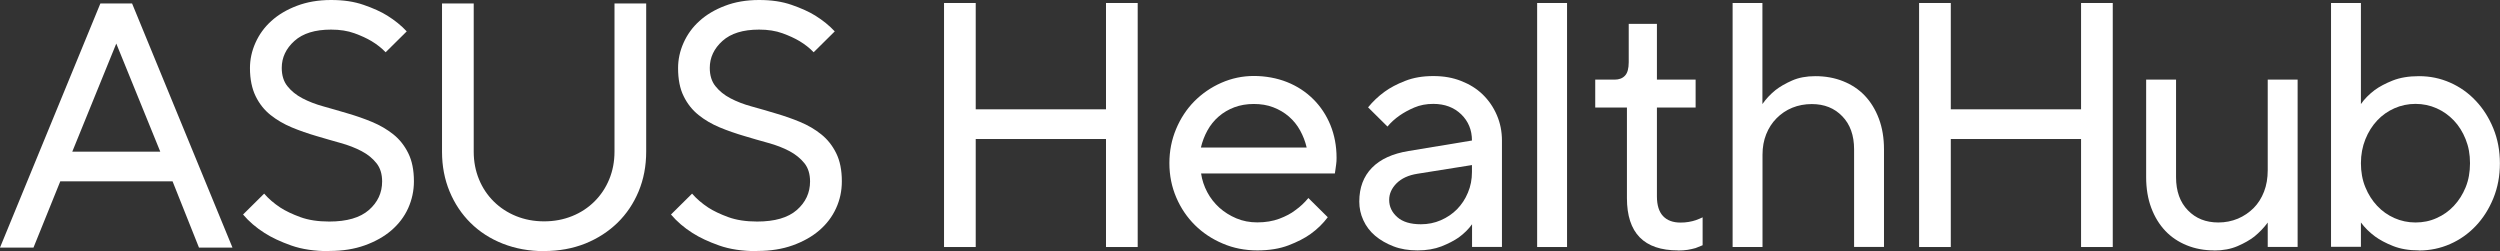
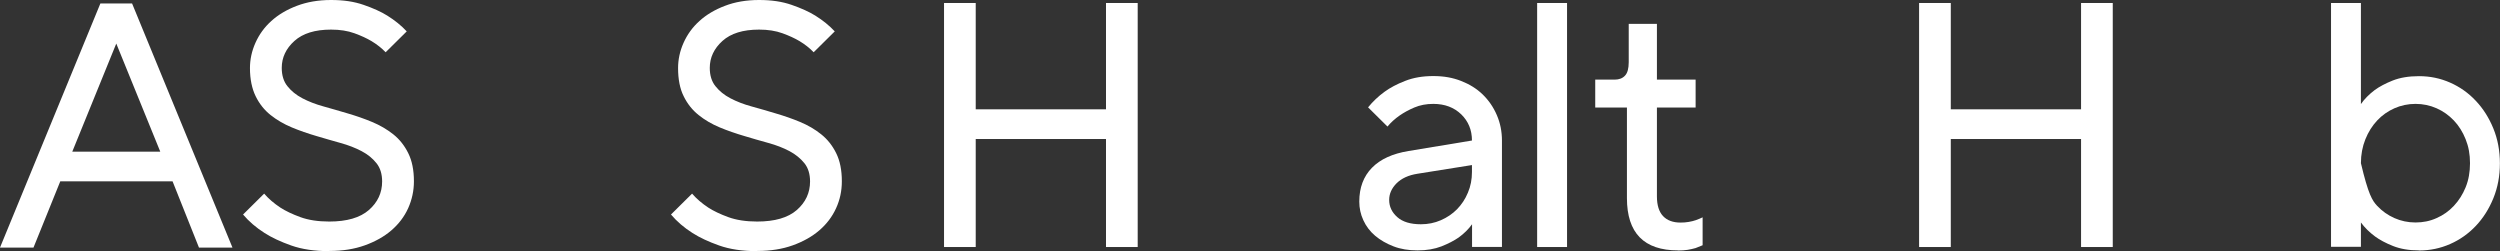
<svg xmlns="http://www.w3.org/2000/svg" width="438" height="44" fill="none">
  <rect width="100%" height="100%" fill="#333333" stroke="none" />
  <g clip-path="url(#clip0_110_111)">
    <path d="M17.587 0.607H23.14L40.727 43.376H34.859L30.234 31.773H10.559L5.868 43.376H0L17.587 0.607ZM28.079 26.571L20.372 7.631L12.664 26.571H28.096H28.079Z" fill="white" />
    <path d="M57.7 44C55.114 44 52.893 43.672 51.037 43.015C49.18 42.359 47.622 41.637 46.346 40.816C44.87 39.881 43.611 38.797 42.583 37.583L46.279 33.923C47.059 34.826 48.003 35.63 49.114 36.368C50.059 36.976 51.236 37.534 52.628 38.042C54.02 38.551 55.711 38.814 57.684 38.814C60.767 38.814 63.087 38.141 64.629 36.795C66.17 35.45 66.95 33.776 66.95 31.79C66.95 30.493 66.618 29.41 65.955 28.589C65.292 27.752 64.43 27.047 63.336 26.472C62.242 25.898 61.015 25.422 59.639 25.044C58.264 24.651 56.838 24.257 55.38 23.814C53.921 23.387 52.495 22.894 51.12 22.32C49.744 21.746 48.501 21.023 47.407 20.154C46.313 19.284 45.434 18.184 44.788 16.855C44.141 15.526 43.793 13.884 43.793 11.931C43.793 10.421 44.108 8.944 44.754 7.5C45.401 6.056 46.313 4.776 47.539 3.676C48.749 2.577 50.241 1.69 52.015 1.018C53.788 0.345 55.777 0 57.998 0C60.22 0 62.043 0.279 63.701 0.853C65.375 1.428 66.751 2.051 67.861 2.741C69.171 3.561 70.314 4.48 71.259 5.498L67.563 9.158C66.867 8.419 66.038 7.779 65.093 7.205C64.264 6.712 63.27 6.253 62.093 5.826C60.916 5.399 59.557 5.186 57.998 5.186C55.197 5.186 53.059 5.843 51.584 7.172C50.108 8.501 49.362 10.077 49.362 11.899C49.362 13.195 49.694 14.278 50.357 15.099C51.02 15.936 51.882 16.642 52.976 17.216C54.07 17.79 55.297 18.266 56.672 18.644C58.048 19.038 59.474 19.432 60.932 19.875C62.391 20.301 63.817 20.794 65.192 21.368C66.568 21.943 67.811 22.665 68.905 23.535C69.999 24.404 70.878 25.52 71.524 26.833C72.188 28.163 72.519 29.804 72.519 31.757C72.519 33.431 72.171 35.006 71.508 36.483C70.828 37.977 69.85 39.257 68.574 40.357C67.298 41.456 65.74 42.326 63.916 42.983C62.093 43.639 60.021 43.967 57.717 43.967L57.7 44Z" fill="white" />
-     <path d="M95.344 44C92.709 44 90.289 43.557 88.084 42.687C85.879 41.817 84.006 40.603 82.432 39.044C80.874 37.501 79.647 35.663 78.768 33.546C77.89 31.428 77.442 29.114 77.442 26.587V0.607H82.995V26.571C82.995 28.327 83.31 29.935 83.924 31.428C84.537 32.922 85.399 34.202 86.509 35.302C87.62 36.401 88.929 37.255 90.421 37.862C91.93 38.469 93.554 38.781 95.328 38.781C97.101 38.781 98.726 38.469 100.234 37.862C101.743 37.255 103.035 36.401 104.146 35.302C105.257 34.202 106.119 32.906 106.732 31.428C107.345 29.935 107.66 28.327 107.66 26.571V0.607H113.213V26.571C113.213 29.098 112.765 31.412 111.887 33.529C111.008 35.646 109.765 37.484 108.191 39.027C106.599 40.57 104.726 41.784 102.538 42.671C100.35 43.54 97.947 43.983 95.311 43.983L95.344 44Z" fill="white" />
    <path d="M132.673 44C130.07 44 127.866 43.672 126.009 43.015C124.153 42.359 122.595 41.637 121.318 40.816C119.843 39.881 118.583 38.797 117.556 37.583L121.252 33.923C122.031 34.826 122.976 35.63 124.087 36.368C125.031 36.976 126.208 37.534 127.601 38.042C128.993 38.551 130.684 38.814 132.656 38.814C135.739 38.814 138.06 38.141 139.602 36.795C141.143 35.45 141.922 33.776 141.922 31.79C141.922 30.493 141.591 29.41 140.928 28.589C140.265 27.769 139.386 27.047 138.309 26.472C137.215 25.898 135.988 25.422 134.612 25.044C133.236 24.667 131.811 24.257 130.352 23.814C128.894 23.387 127.468 22.894 126.092 22.32C124.716 21.746 123.473 21.023 122.396 20.154C121.302 19.284 120.423 18.184 119.777 16.855C119.114 15.526 118.799 13.884 118.799 11.931C118.799 10.421 119.114 8.944 119.76 7.5C120.407 6.056 121.318 4.776 122.545 3.676C123.755 2.577 125.247 1.69 127.02 1.018C128.761 0.345 130.767 0 132.988 0C135.209 0 137.032 0.279 138.69 0.853C140.347 1.428 141.74 2.051 142.85 2.741C144.16 3.561 145.304 4.48 146.248 5.498L142.552 9.158C141.856 8.419 141.027 7.779 140.082 7.205C139.253 6.712 138.259 6.253 137.082 5.826C135.905 5.399 134.546 5.186 132.988 5.186C130.186 5.186 128.048 5.843 126.573 7.172C125.098 8.501 124.352 10.077 124.352 11.899C124.352 13.195 124.683 14.278 125.346 15.099C126.009 15.936 126.871 16.642 127.965 17.216C129.059 17.79 130.286 18.266 131.662 18.644C133.038 19.021 134.463 19.432 135.922 19.875C137.38 20.301 138.806 20.794 140.182 21.368C141.557 21.943 142.801 22.665 143.878 23.535C144.972 24.404 145.851 25.52 146.497 26.833C147.16 28.163 147.492 29.804 147.492 31.757C147.492 33.431 147.16 35.006 146.481 36.483C145.801 37.977 144.823 39.257 143.547 40.357C142.27 41.456 140.712 42.326 138.889 42.983C137.065 43.639 134.993 43.967 132.689 43.967L132.673 44Z" fill="white" />
    <path d="M165.394 0.525H170.946V19.152H193.771V0.525H199.324V43.278H193.771V24.355H170.946V43.278H165.394V0.525Z" fill="white" />
-     <path d="M220.292 43.869C218.121 43.869 216.082 43.475 214.226 42.671C212.353 41.883 210.728 40.8 209.352 39.438C207.977 38.075 206.883 36.467 206.087 34.613C205.291 32.758 204.877 30.756 204.877 28.589C204.877 26.423 205.275 24.47 206.054 22.599C206.833 20.728 207.91 19.103 209.253 17.741C210.612 16.379 212.187 15.296 213.977 14.508C215.767 13.72 217.674 13.31 219.679 13.31C221.685 13.31 223.707 13.671 225.481 14.377C227.254 15.082 228.779 16.084 230.072 17.364C231.365 18.644 232.376 20.17 233.089 21.91C233.802 23.666 234.166 25.57 234.166 27.654C234.166 28.064 234.15 28.425 234.1 28.753C234.067 29.082 234.017 29.361 233.984 29.607C233.951 29.886 233.901 30.149 233.868 30.395H210.43C210.596 31.527 210.96 32.627 211.507 33.661C212.054 34.695 212.767 35.597 213.629 36.385C214.491 37.156 215.485 37.78 216.613 38.256C217.74 38.732 218.966 38.962 220.276 38.962C221.718 38.962 222.994 38.748 224.138 38.322C225.265 37.895 226.21 37.403 226.939 36.828C227.801 36.221 228.564 35.499 229.227 34.695L232.625 38.059C231.796 39.159 230.802 40.143 229.608 40.997C228.58 41.735 227.287 42.392 225.746 42.983C224.204 43.573 222.381 43.869 220.292 43.869ZM228.928 25.849C228.68 24.782 228.299 23.797 227.785 22.862C227.271 21.926 226.608 21.106 225.812 20.416C225.017 19.727 224.088 19.186 223.061 18.792C222.033 18.398 220.906 18.217 219.663 18.217C218.419 18.217 217.292 18.414 216.265 18.792C215.237 19.186 214.325 19.711 213.513 20.416C212.717 21.106 212.054 21.926 211.54 22.862C211.027 23.797 210.645 24.798 210.397 25.849H228.895H228.928Z" fill="white" />
    <path d="M248.34 43.869C246.782 43.869 245.373 43.639 244.146 43.163C242.919 42.687 241.842 42.08 240.93 41.309C240.019 40.537 239.339 39.635 238.858 38.584C238.378 37.55 238.146 36.451 238.146 35.318C238.146 32.873 238.891 30.903 240.367 29.394C241.842 27.884 243.98 26.915 246.782 26.456L257.887 24.618C257.887 22.78 257.257 21.253 256.014 20.039C254.754 18.824 253.13 18.201 251.108 18.201C249.881 18.201 248.771 18.414 247.776 18.841C246.782 19.267 245.953 19.727 245.24 20.219C244.411 20.794 243.698 21.434 243.085 22.172L239.687 18.808C240.516 17.79 241.477 16.871 242.588 16.067C243.533 15.378 244.726 14.738 246.168 14.18C247.61 13.605 249.251 13.326 251.108 13.326C252.964 13.326 254.506 13.605 255.981 14.18C257.456 14.754 258.733 15.542 259.777 16.559C260.821 17.577 261.65 18.775 262.247 20.17C262.844 21.549 263.142 23.042 263.142 24.634V43.261H257.904V39.29C257.291 40.143 256.512 40.915 255.567 41.604C254.738 42.178 253.743 42.687 252.55 43.163C251.356 43.623 249.964 43.869 248.356 43.869H248.34ZM248.953 39.29C250.18 39.29 251.34 39.06 252.434 38.584C253.528 38.108 254.473 37.468 255.268 36.664C256.064 35.843 256.71 34.892 257.175 33.759C257.655 32.643 257.887 31.429 257.887 30.132V28.918L248.323 30.444C246.765 30.69 245.555 31.248 244.676 32.118C243.814 32.988 243.383 33.956 243.383 35.023C243.383 36.204 243.864 37.206 244.809 38.043C245.754 38.88 247.13 39.29 248.936 39.29H248.953Z" fill="white" />
    <path d="M269.308 0.525H274.546V43.278H269.308V0.525Z" fill="white" />
    <path d="M293.989 43.869C288.022 43.869 285.038 40.816 285.038 34.711V18.841H279.485V13.95H282.883C283.662 13.95 284.276 13.72 284.707 13.244C285.138 12.785 285.353 11.997 285.353 10.898V4.185H290.293V13.95H297.072V18.841H290.293V34.416C290.293 35.958 290.657 37.107 291.37 37.862C292.083 38.617 293.111 38.995 294.42 38.995C294.917 38.995 295.398 38.962 295.862 38.88C296.326 38.797 296.757 38.699 297.122 38.568C297.57 38.404 297.967 38.239 298.299 38.075V42.966C297.934 43.13 297.52 43.294 297.072 43.459C296.658 43.573 296.194 43.688 295.68 43.77C295.166 43.852 294.603 43.885 293.989 43.885V43.869Z" fill="white" />
-     <path d="M303.537 0.525H308.775V18.233C309.388 17.347 310.151 16.527 311.063 15.788C311.842 15.181 312.803 14.623 313.963 14.114C315.107 13.605 316.466 13.343 318.041 13.343C319.815 13.343 321.439 13.638 322.914 14.229C324.39 14.82 325.666 15.657 326.71 16.756C327.754 17.856 328.583 19.202 329.18 20.794C329.777 22.386 330.075 24.174 330.075 26.16V43.261H324.837V26.16C324.837 23.715 324.141 21.778 322.765 20.367C321.389 18.939 319.616 18.233 317.428 18.233C316.201 18.233 315.057 18.447 314.013 18.873C312.969 19.3 312.057 19.907 311.261 20.712C310.482 21.499 309.869 22.435 309.438 23.518C309.007 24.601 308.792 25.783 308.792 27.096V43.278H303.554V0.525H303.537Z" fill="white" />
    <path d="M336.225 0.525H341.778V19.152H364.602V0.525H370.155V43.278H364.602V24.355H341.778V43.278H336.225V0.525Z" fill="white" />
-     <path d="M387.907 43.869C386.183 43.869 384.592 43.573 383.133 42.982C381.675 42.392 380.415 41.555 379.371 40.455C378.326 39.355 377.498 38.01 376.901 36.418C376.304 34.826 376.006 33.037 376.006 31.051V13.95H381.244V31.051C381.244 33.496 381.94 35.433 383.316 36.844C384.692 38.272 386.465 38.978 388.653 38.978C389.88 38.978 391.024 38.748 392.084 38.305C393.129 37.862 394.04 37.238 394.836 36.45C395.615 35.663 396.228 34.694 396.659 33.578C397.09 32.462 397.306 31.215 397.306 29.82V13.95H402.544V43.261H397.306V38.994C396.643 39.897 395.864 40.701 394.969 41.44C394.19 42.047 393.212 42.605 392.035 43.114C390.858 43.623 389.499 43.885 387.94 43.885L387.907 43.869Z" fill="white" />
-     <path d="M423.811 43.869C422.037 43.869 420.529 43.606 419.253 43.097C417.976 42.589 416.932 42.031 416.103 41.423C415.109 40.685 414.296 39.881 413.633 38.978V43.245H408.396V0.525H413.633V18.233C414.247 17.347 415.059 16.527 416.037 15.788C416.866 15.181 417.91 14.623 419.186 14.114C420.463 13.605 422.004 13.343 423.811 13.343C425.75 13.343 427.557 13.72 429.264 14.475C430.972 15.23 432.464 16.28 433.757 17.659C435.049 19.021 436.077 20.646 436.84 22.517C437.602 24.388 437.983 26.423 437.983 28.622C437.983 30.821 437.602 32.856 436.84 34.727C436.077 36.598 435.049 38.223 433.757 39.585C432.464 40.947 430.955 42.014 429.264 42.753C427.557 43.508 425.734 43.885 423.811 43.885V43.869ZM423.198 38.978C424.507 38.978 425.75 38.732 426.894 38.207C428.054 37.698 429.049 36.992 429.911 36.073C430.773 35.154 431.469 34.071 431.983 32.807C432.497 31.543 432.745 30.148 432.745 28.589C432.745 27.03 432.497 25.684 431.983 24.404C431.469 23.124 430.789 22.025 429.911 21.105C429.032 20.186 428.038 19.481 426.894 18.972C425.75 18.463 424.507 18.201 423.198 18.201C421.888 18.201 420.645 18.463 419.501 18.972C418.358 19.481 417.346 20.186 416.485 21.105C415.623 22.025 414.926 23.124 414.413 24.404C413.899 25.684 413.633 27.079 413.633 28.589C413.633 30.099 413.882 31.543 414.413 32.807C414.926 34.071 415.623 35.154 416.485 36.073C417.346 36.992 418.358 37.698 419.501 38.207C420.645 38.715 421.888 38.978 423.198 38.978Z" fill="white" />
+     <path d="M423.811 43.869C422.037 43.869 420.529 43.606 419.253 43.097C417.976 42.589 416.932 42.031 416.103 41.423C415.109 40.685 414.296 39.881 413.633 38.978V43.245H408.396V0.525H413.633V18.233C414.247 17.347 415.059 16.527 416.037 15.788C416.866 15.181 417.91 14.623 419.186 14.114C420.463 13.605 422.004 13.343 423.811 13.343C425.75 13.343 427.557 13.72 429.264 14.475C430.972 15.23 432.464 16.28 433.757 17.659C435.049 19.021 436.077 20.646 436.84 22.517C437.602 24.388 437.983 26.423 437.983 28.622C437.983 30.821 437.602 32.856 436.84 34.727C436.077 36.598 435.049 38.223 433.757 39.585C432.464 40.947 430.955 42.014 429.264 42.753C427.557 43.508 425.734 43.885 423.811 43.885V43.869ZM423.198 38.978C424.507 38.978 425.75 38.732 426.894 38.207C428.054 37.698 429.049 36.992 429.911 36.073C430.773 35.154 431.469 34.071 431.983 32.807C432.497 31.543 432.745 30.148 432.745 28.589C432.745 27.03 432.497 25.684 431.983 24.404C431.469 23.124 430.789 22.025 429.911 21.105C429.032 20.186 428.038 19.481 426.894 18.972C425.75 18.463 424.507 18.201 423.198 18.201C421.888 18.201 420.645 18.463 419.501 18.972C418.358 19.481 417.346 20.186 416.485 21.105C415.623 22.025 414.926 23.124 414.413 24.404C413.899 25.684 413.633 27.079 413.633 28.589C414.926 34.071 415.623 35.154 416.485 36.073C417.346 36.992 418.358 37.698 419.501 38.207C420.645 38.715 421.888 38.978 423.198 38.978Z" fill="white" />
  </g>
  <defs>
    <clipPath id="clip0_110_111">
      <rect width="438" height="44" fill="white" />
    </clipPath>
  </defs>
</svg>